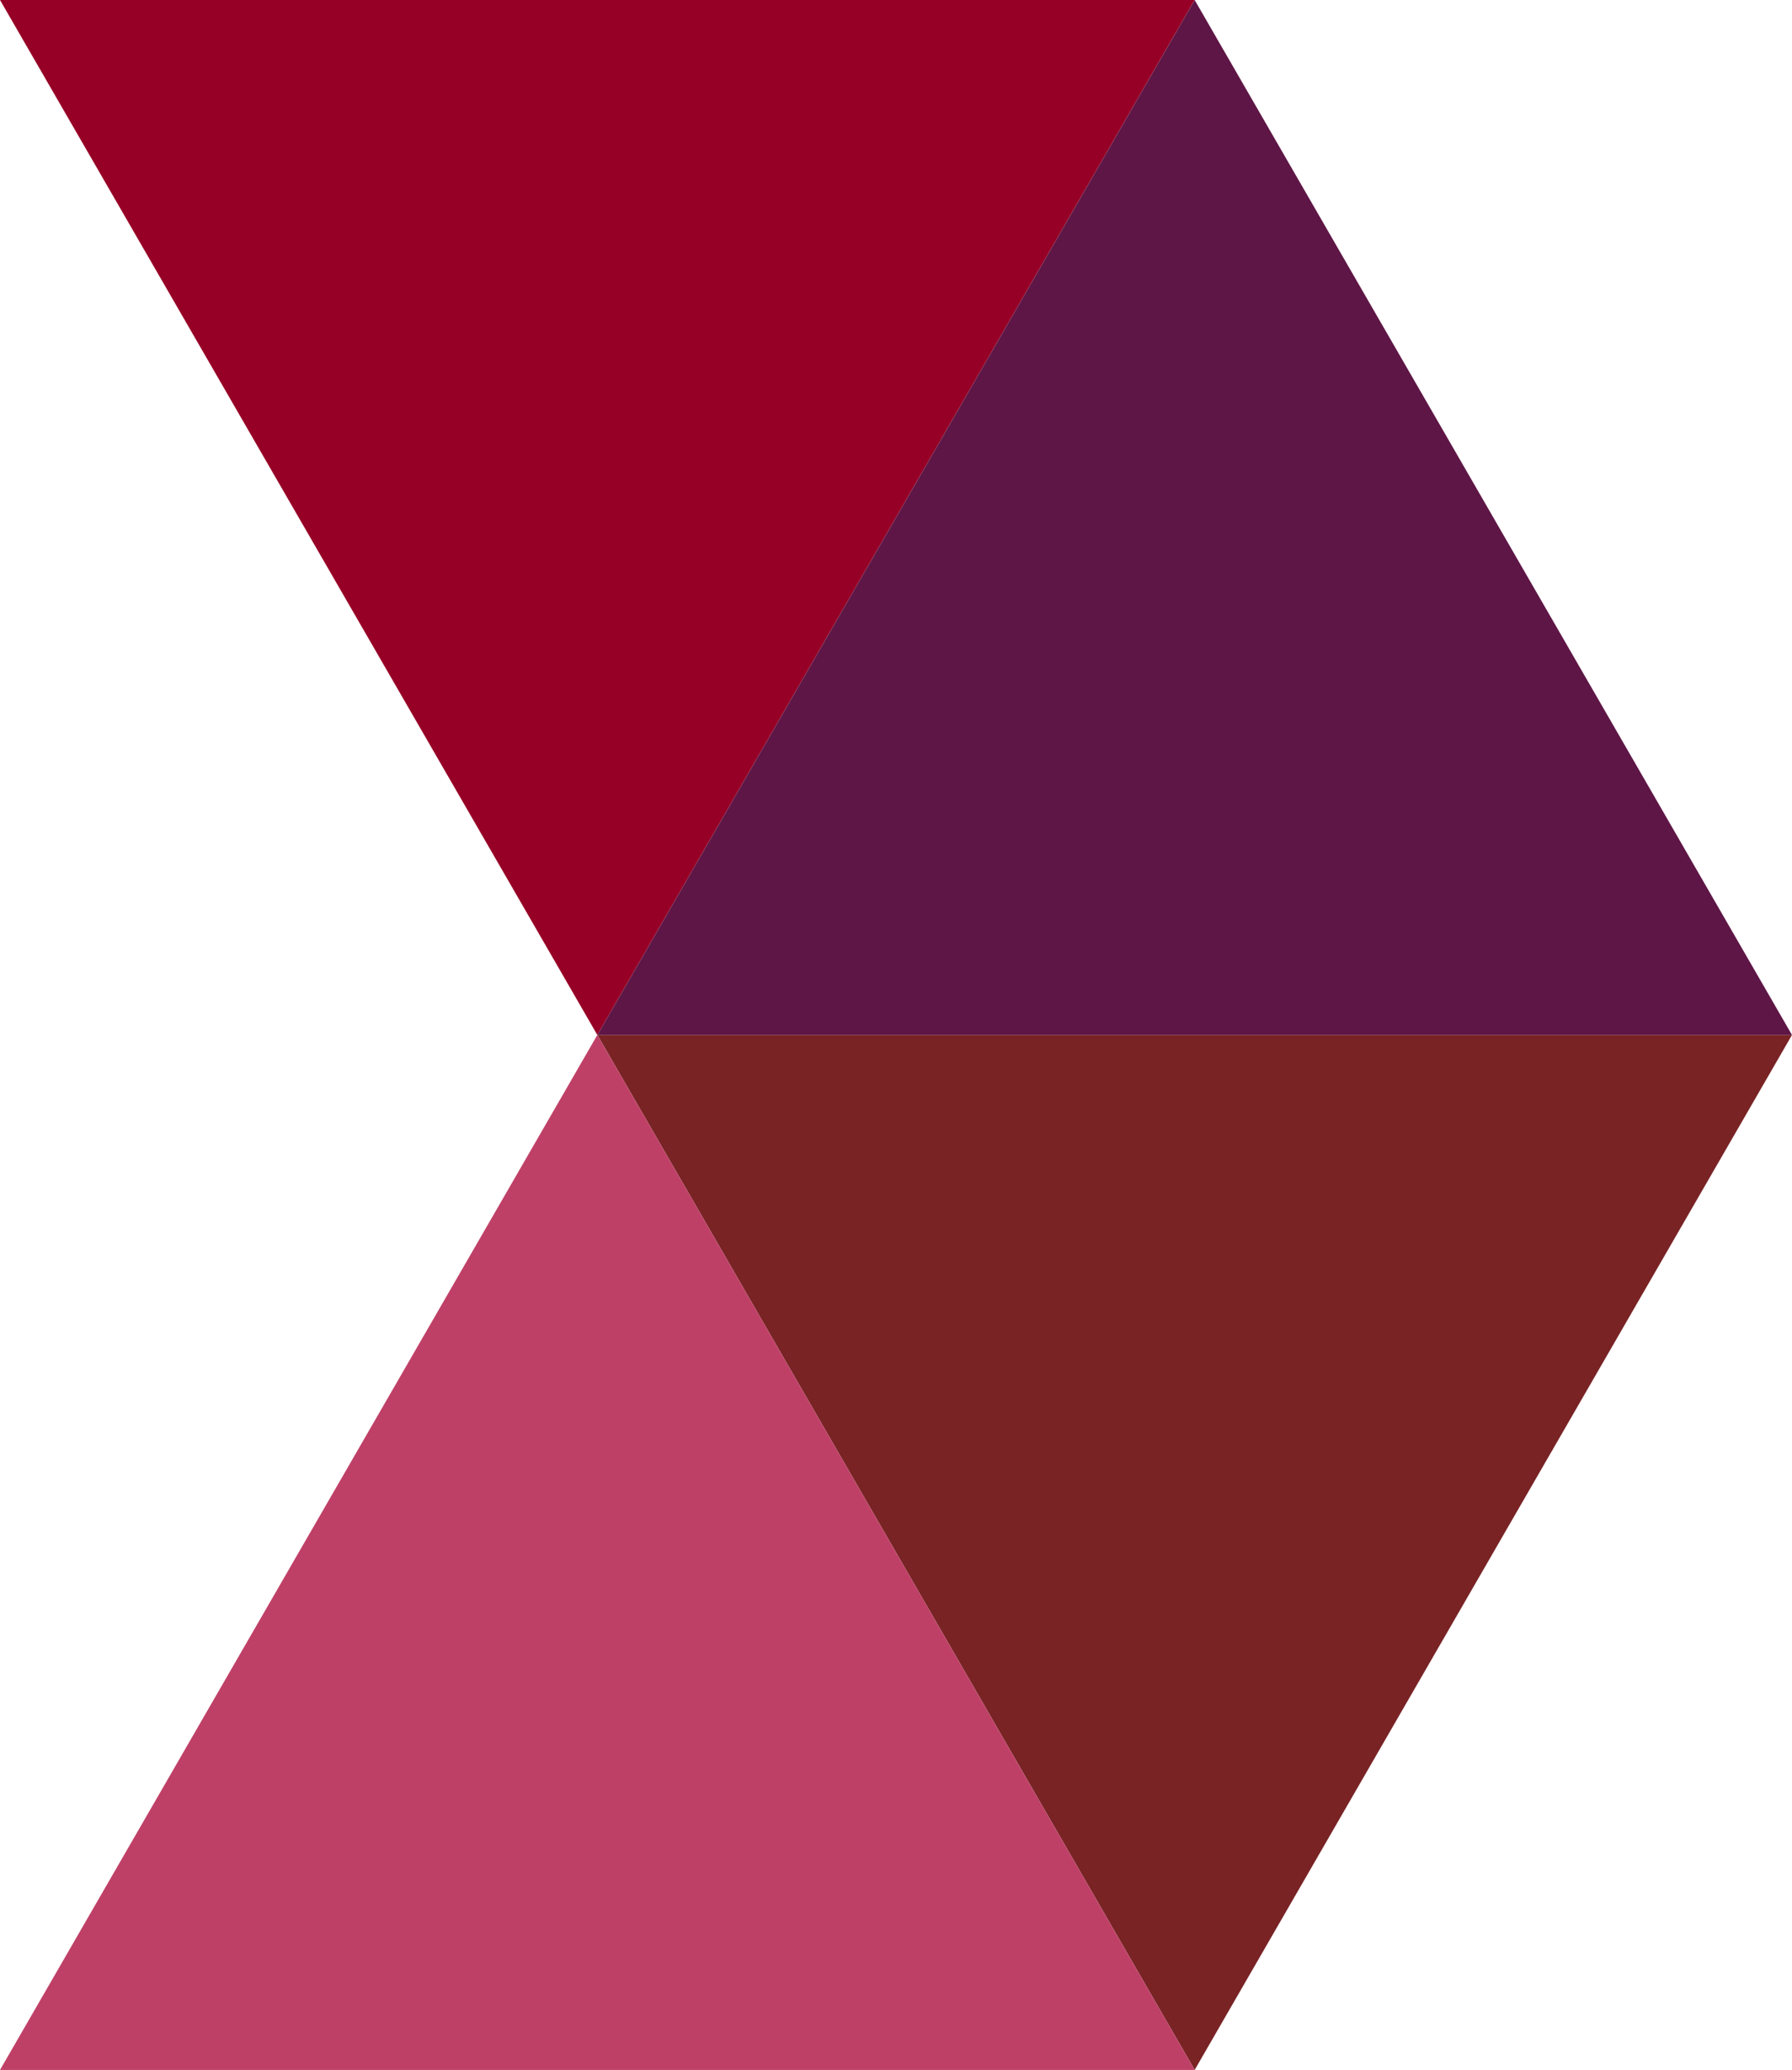
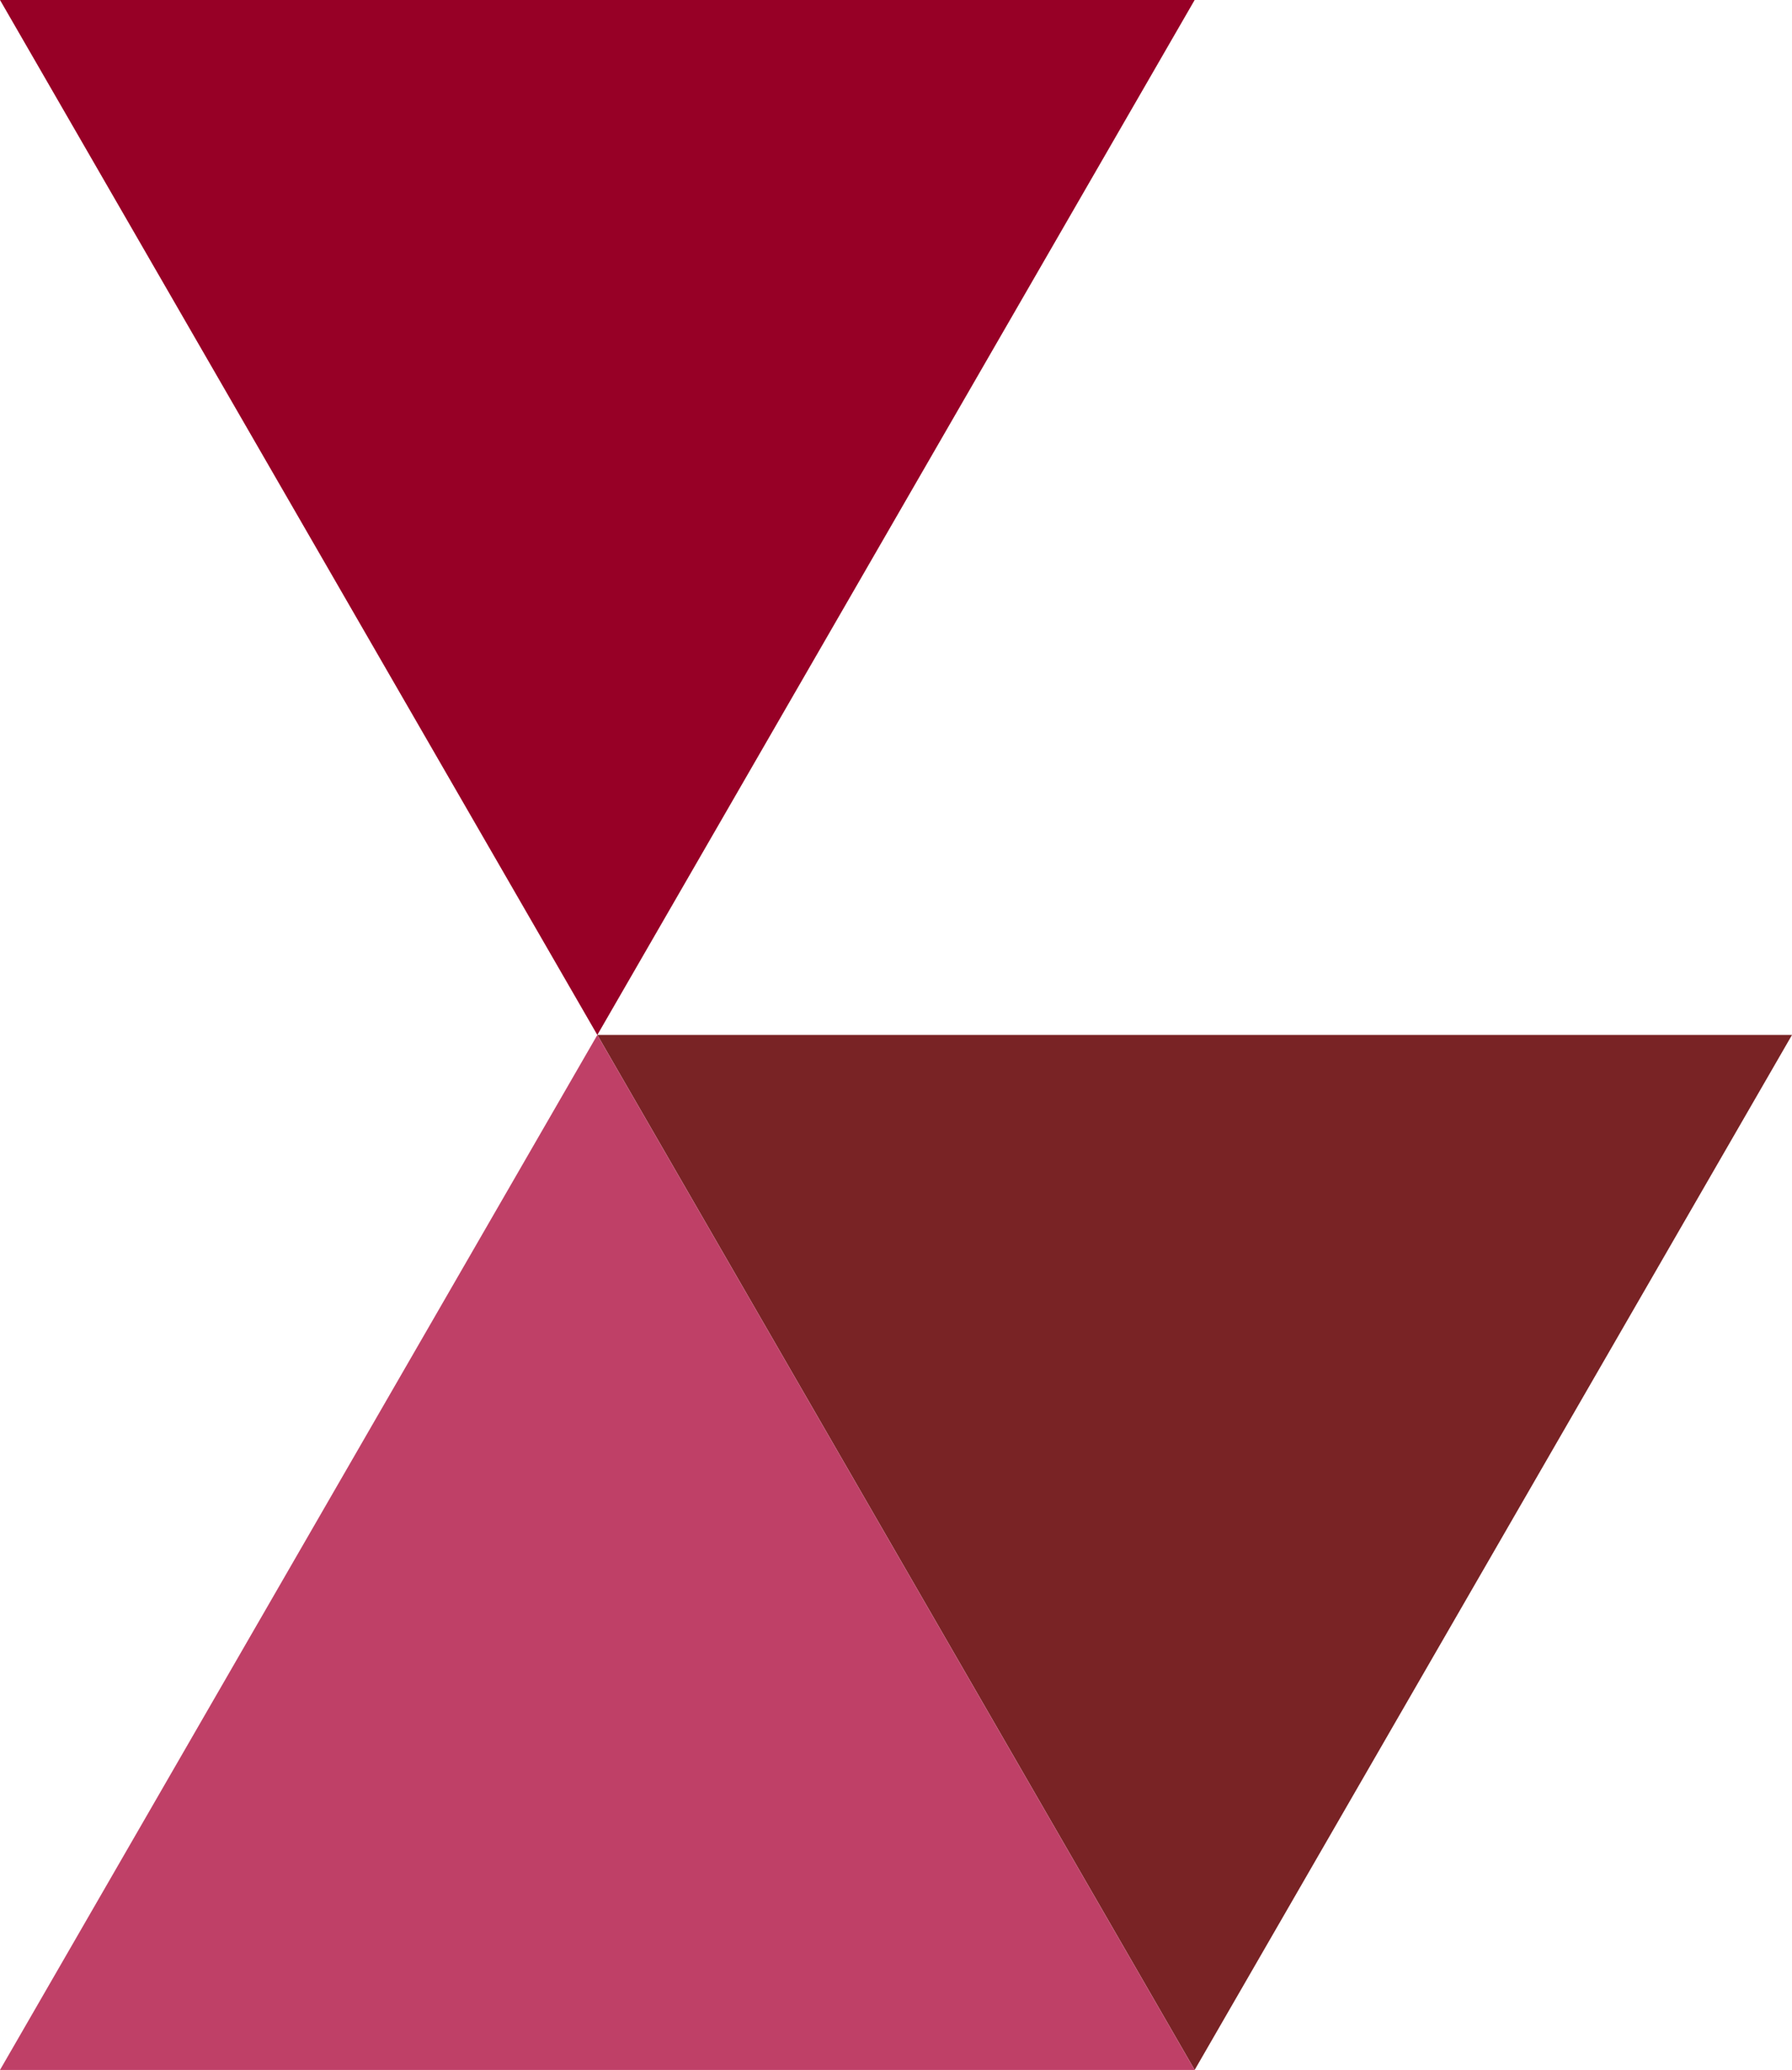
<svg xmlns="http://www.w3.org/2000/svg" width="391.42" height="451.999" viewBox="0 0 391.42 451.999">
  <g id="Group_32827" data-name="Group 32827" transform="translate(-407.889 -149.386)">
    <path id="Path_4440" data-name="Path 4440" d="M546.527,389.53l-130.471-226H677Z" transform="translate(122.311 211.85)" fill="#792325" />
    <path id="Path_4441" data-name="Path 4441" d="M538.361,163.531l-130.472,226H668.832Z" transform="translate(0 211.854)" fill="#bf4067" />
    <path id="Path_4442" data-name="Path 4442" d="M538.361,375.385l130.47-226H407.889Z" fill="#970026" />
-     <path id="Path_4443" data-name="Path 4443" d="M546.527,149.386l-130.471,226H677Z" transform="translate(122.311 0.004)" fill="#5e1646" />
  </g>
</svg>